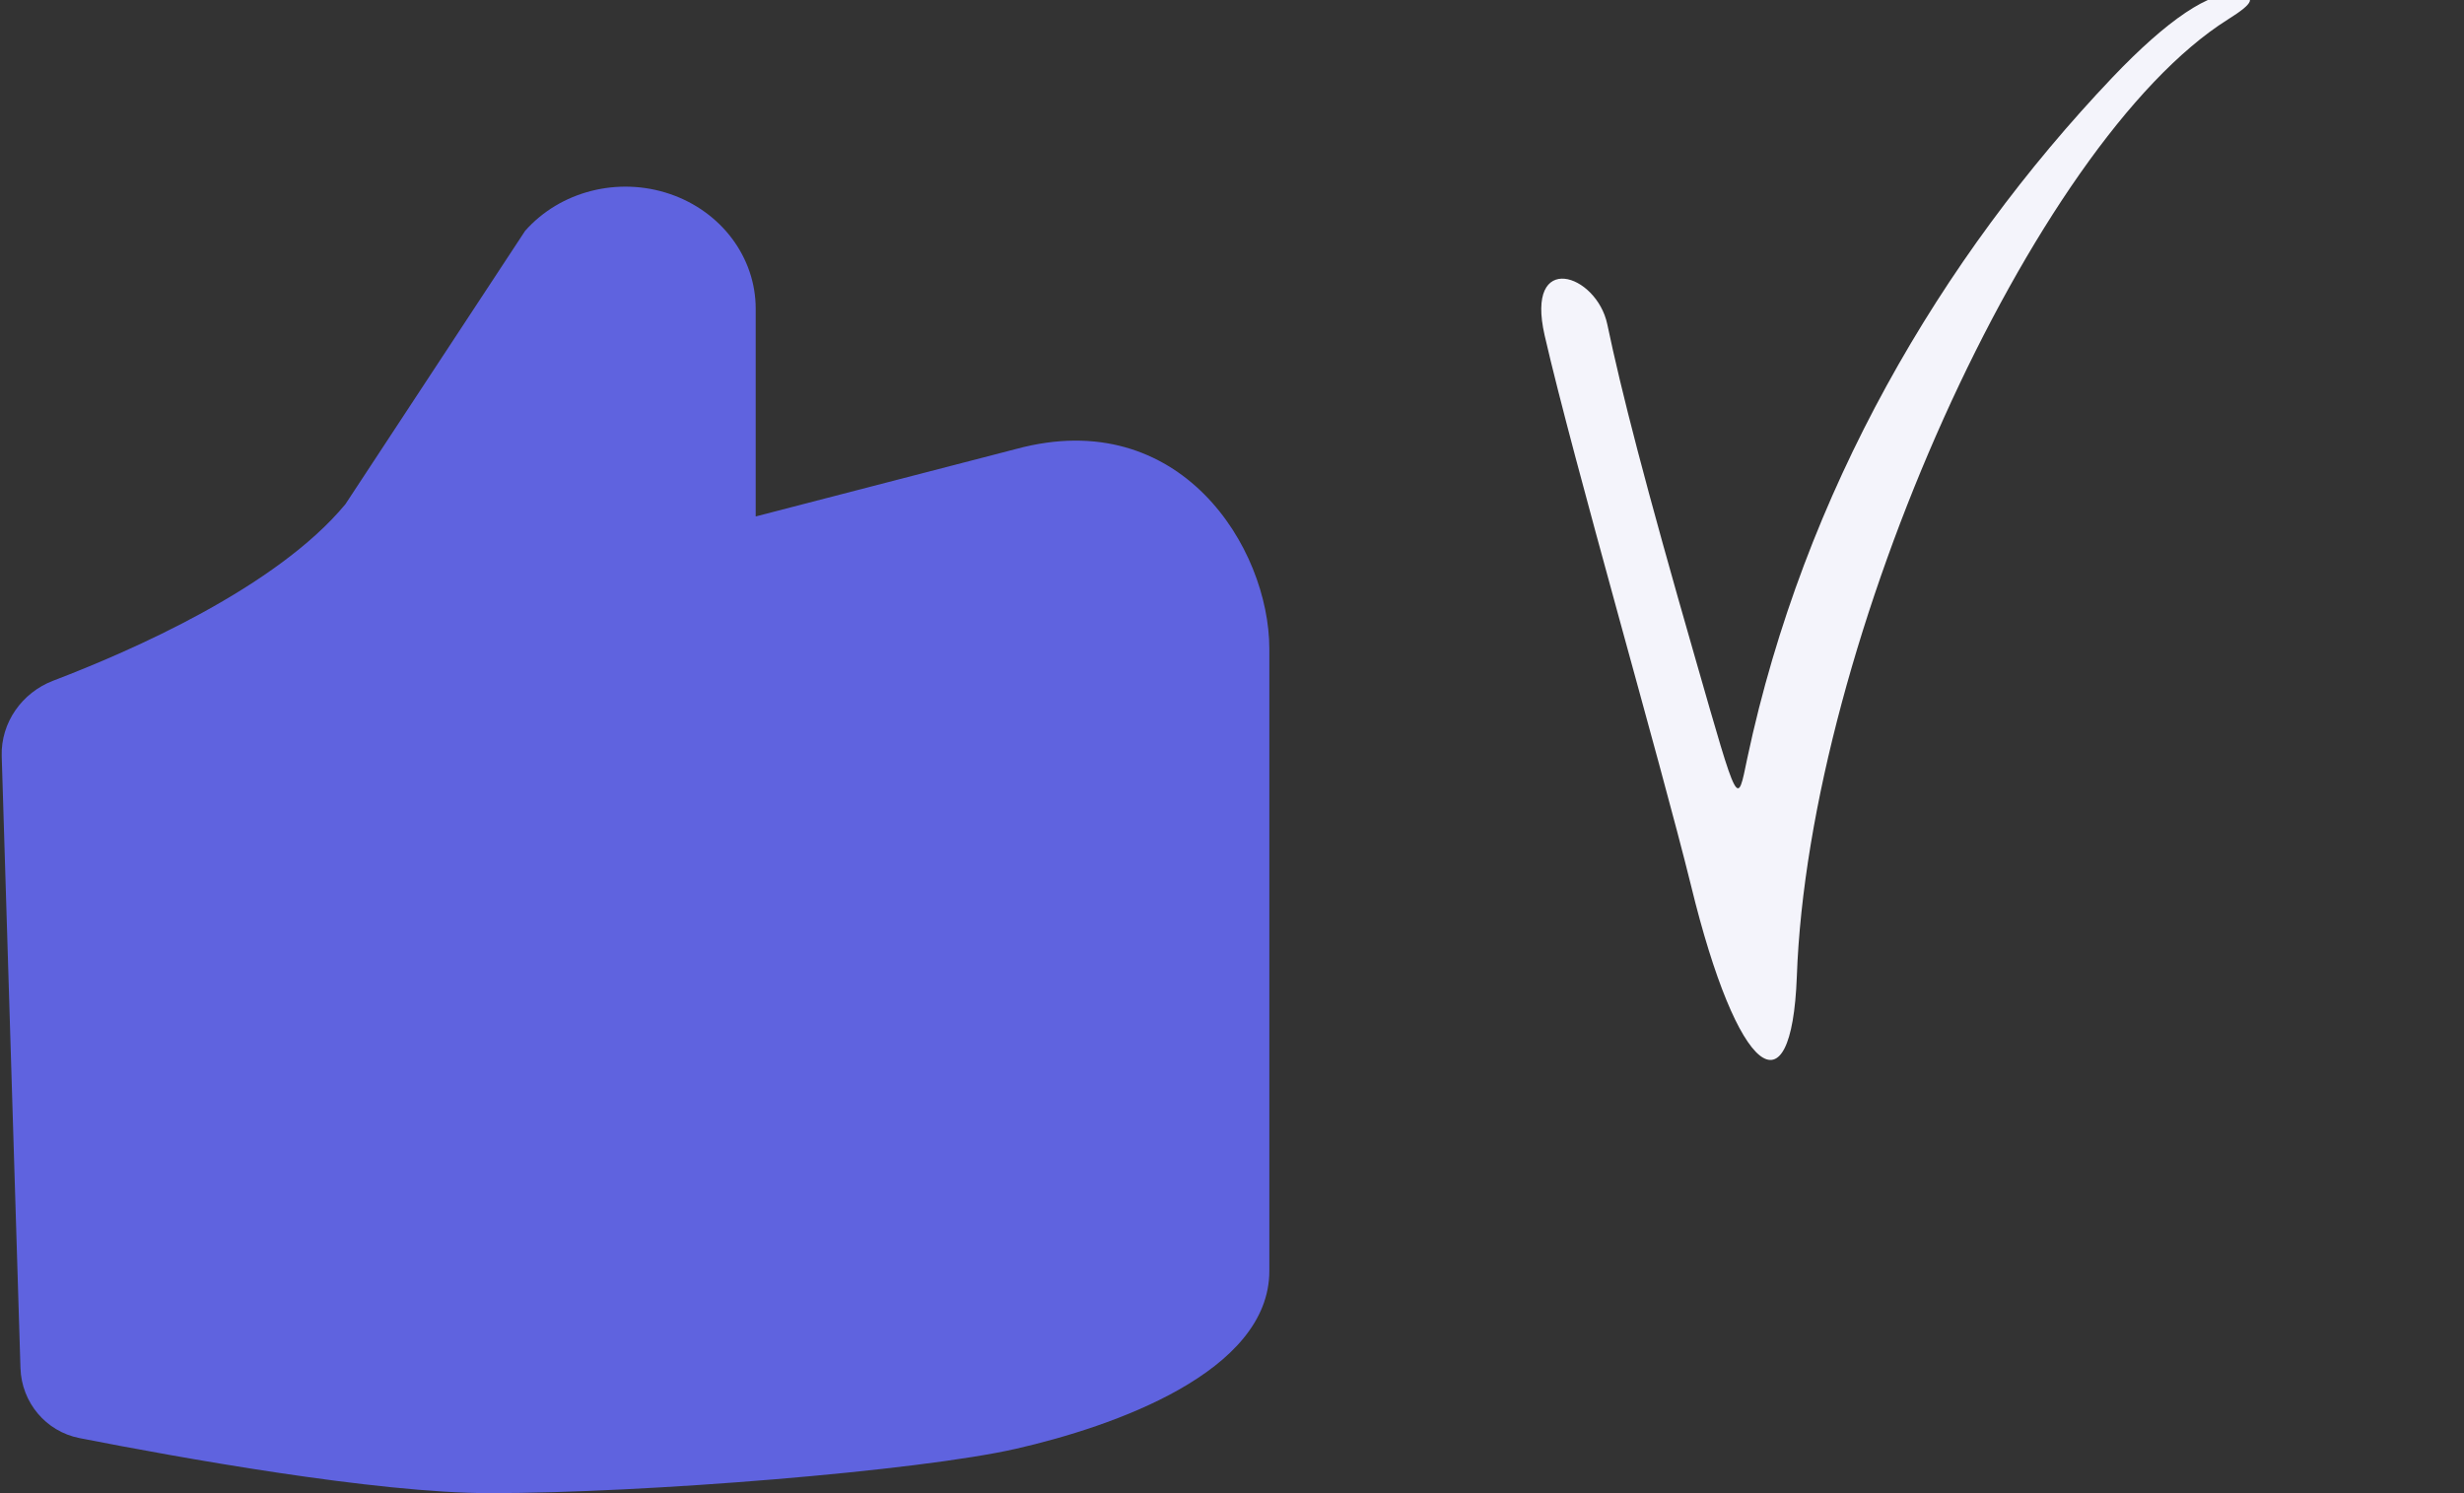
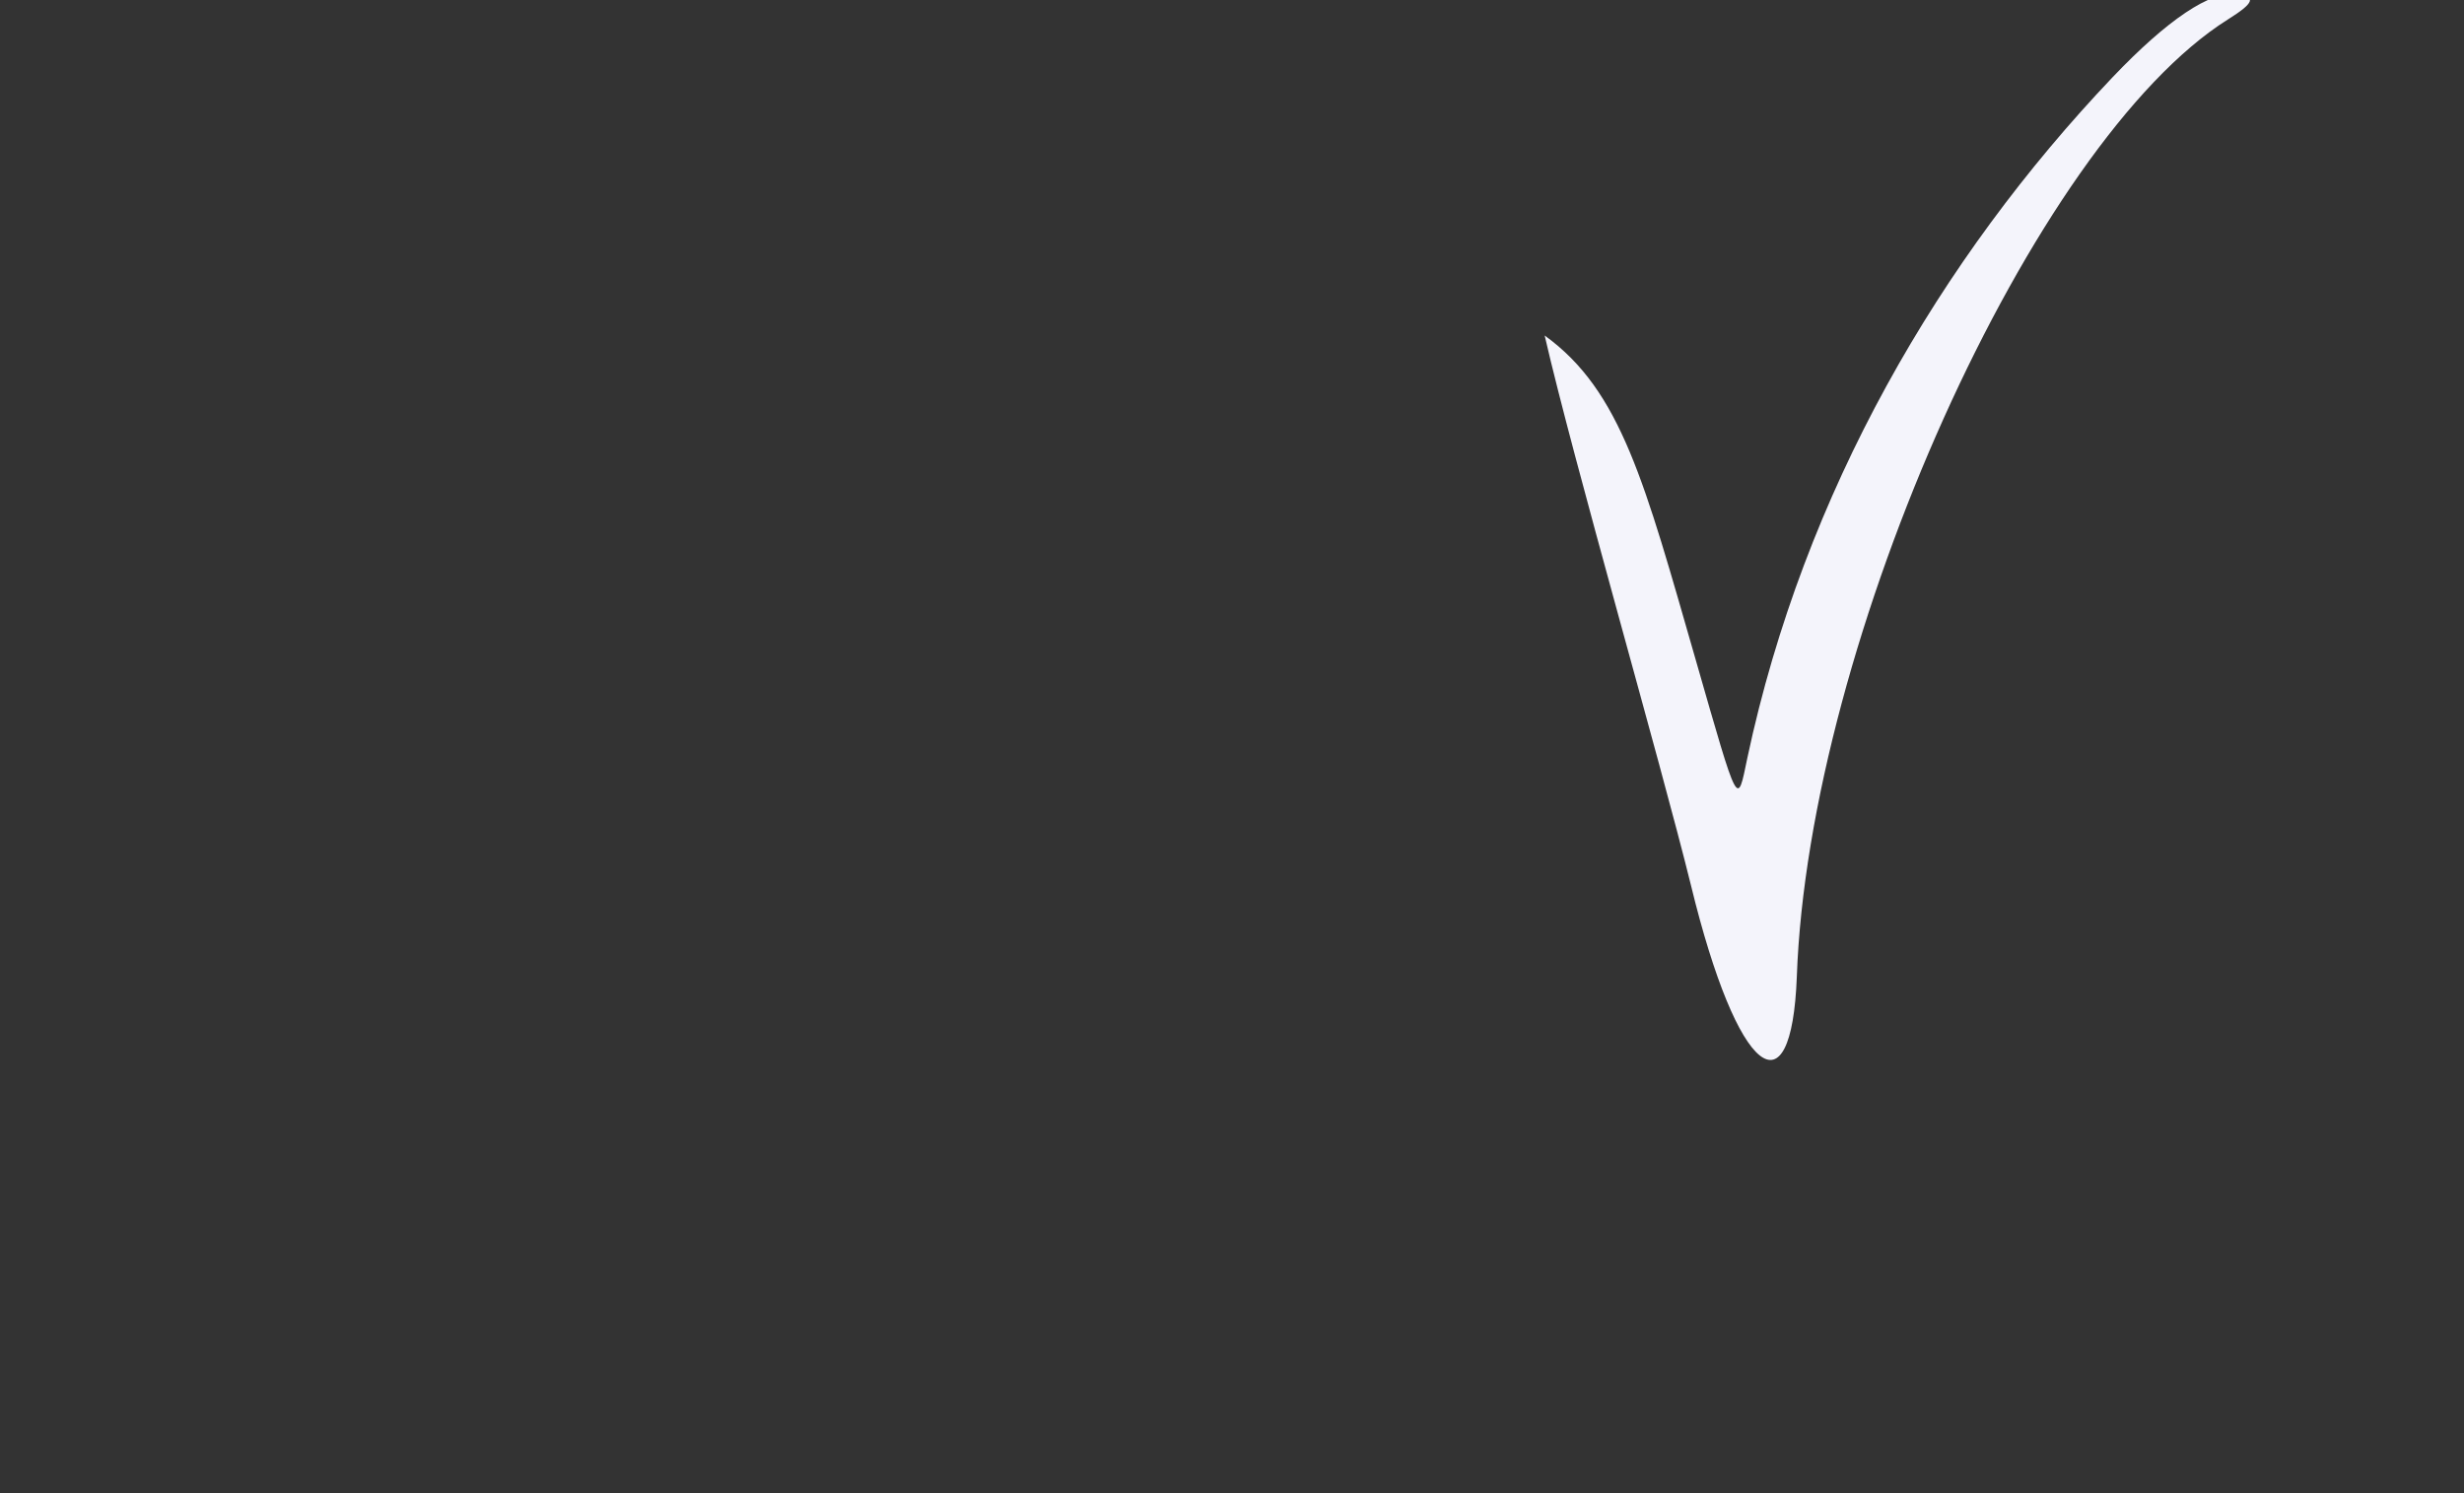
<svg xmlns="http://www.w3.org/2000/svg" width="66" height="40" viewBox="0 0 66 40" fill="none">
  <rect x="0" y="0" width="66" height="40" fill="#333333" stroke="none" />
  <g clip-path="url(#clip0_5881_5650)">
-     <path d="M27.22 12.027L20.242 13.835V8.277C20.245 6.897 19.323 5.664 17.939 5.195C16.555 4.726 15.005 5.122 14.066 6.184L9.251 13.508C7.405 15.735 3.526 17.434 1.425 18.235C0.588 18.554 0.019 19.36 0.046 20.255L0.548 36.648C0.577 37.568 1.226 38.348 2.129 38.525C4.738 39.037 10.056 40 13.123 40C17.298 40 24.615 39.405 27.22 38.81C29.825 38.215 34 36.758 34 34.048V17.383C34 14.674 31.614 10.836 27.22 12.027Z" fill="#5F63DF" />
-     <path d="M45.296 23.726C44.465 20.358 42.151 12.367 41.375 8.988C40.847 6.689 42.769 7.332 43.053 8.69C43.426 10.47 44.053 12.927 45.424 17.687C46.584 21.73 46.531 21.614 46.804 20.305C48.321 13.18 51.965 6.93 56.593 2.063C58.046 0.539 59.218 -0.263 59.928 -0.159C60.439 -0.089 60.389 0.075 59.671 0.524C54.457 3.809 48.446 17.173 48.129 26.17C47.987 29.894 46.543 28.853 45.296 23.726Z" fill="#F4F4FB" />
+     <path d="M45.296 23.726C44.465 20.358 42.151 12.367 41.375 8.988C43.426 10.47 44.053 12.927 45.424 17.687C46.584 21.73 46.531 21.614 46.804 20.305C48.321 13.18 51.965 6.93 56.593 2.063C58.046 0.539 59.218 -0.263 59.928 -0.159C60.439 -0.089 60.389 0.075 59.671 0.524C54.457 3.809 48.446 17.173 48.129 26.17C47.987 29.894 46.543 28.853 45.296 23.726Z" fill="#F4F4FB" />
  </g>
  <defs>
    <clipPath id="clip0_5881_5650">
      <rect width="66" height="40" fill="white" />
    </clipPath>
  </defs>
</svg>